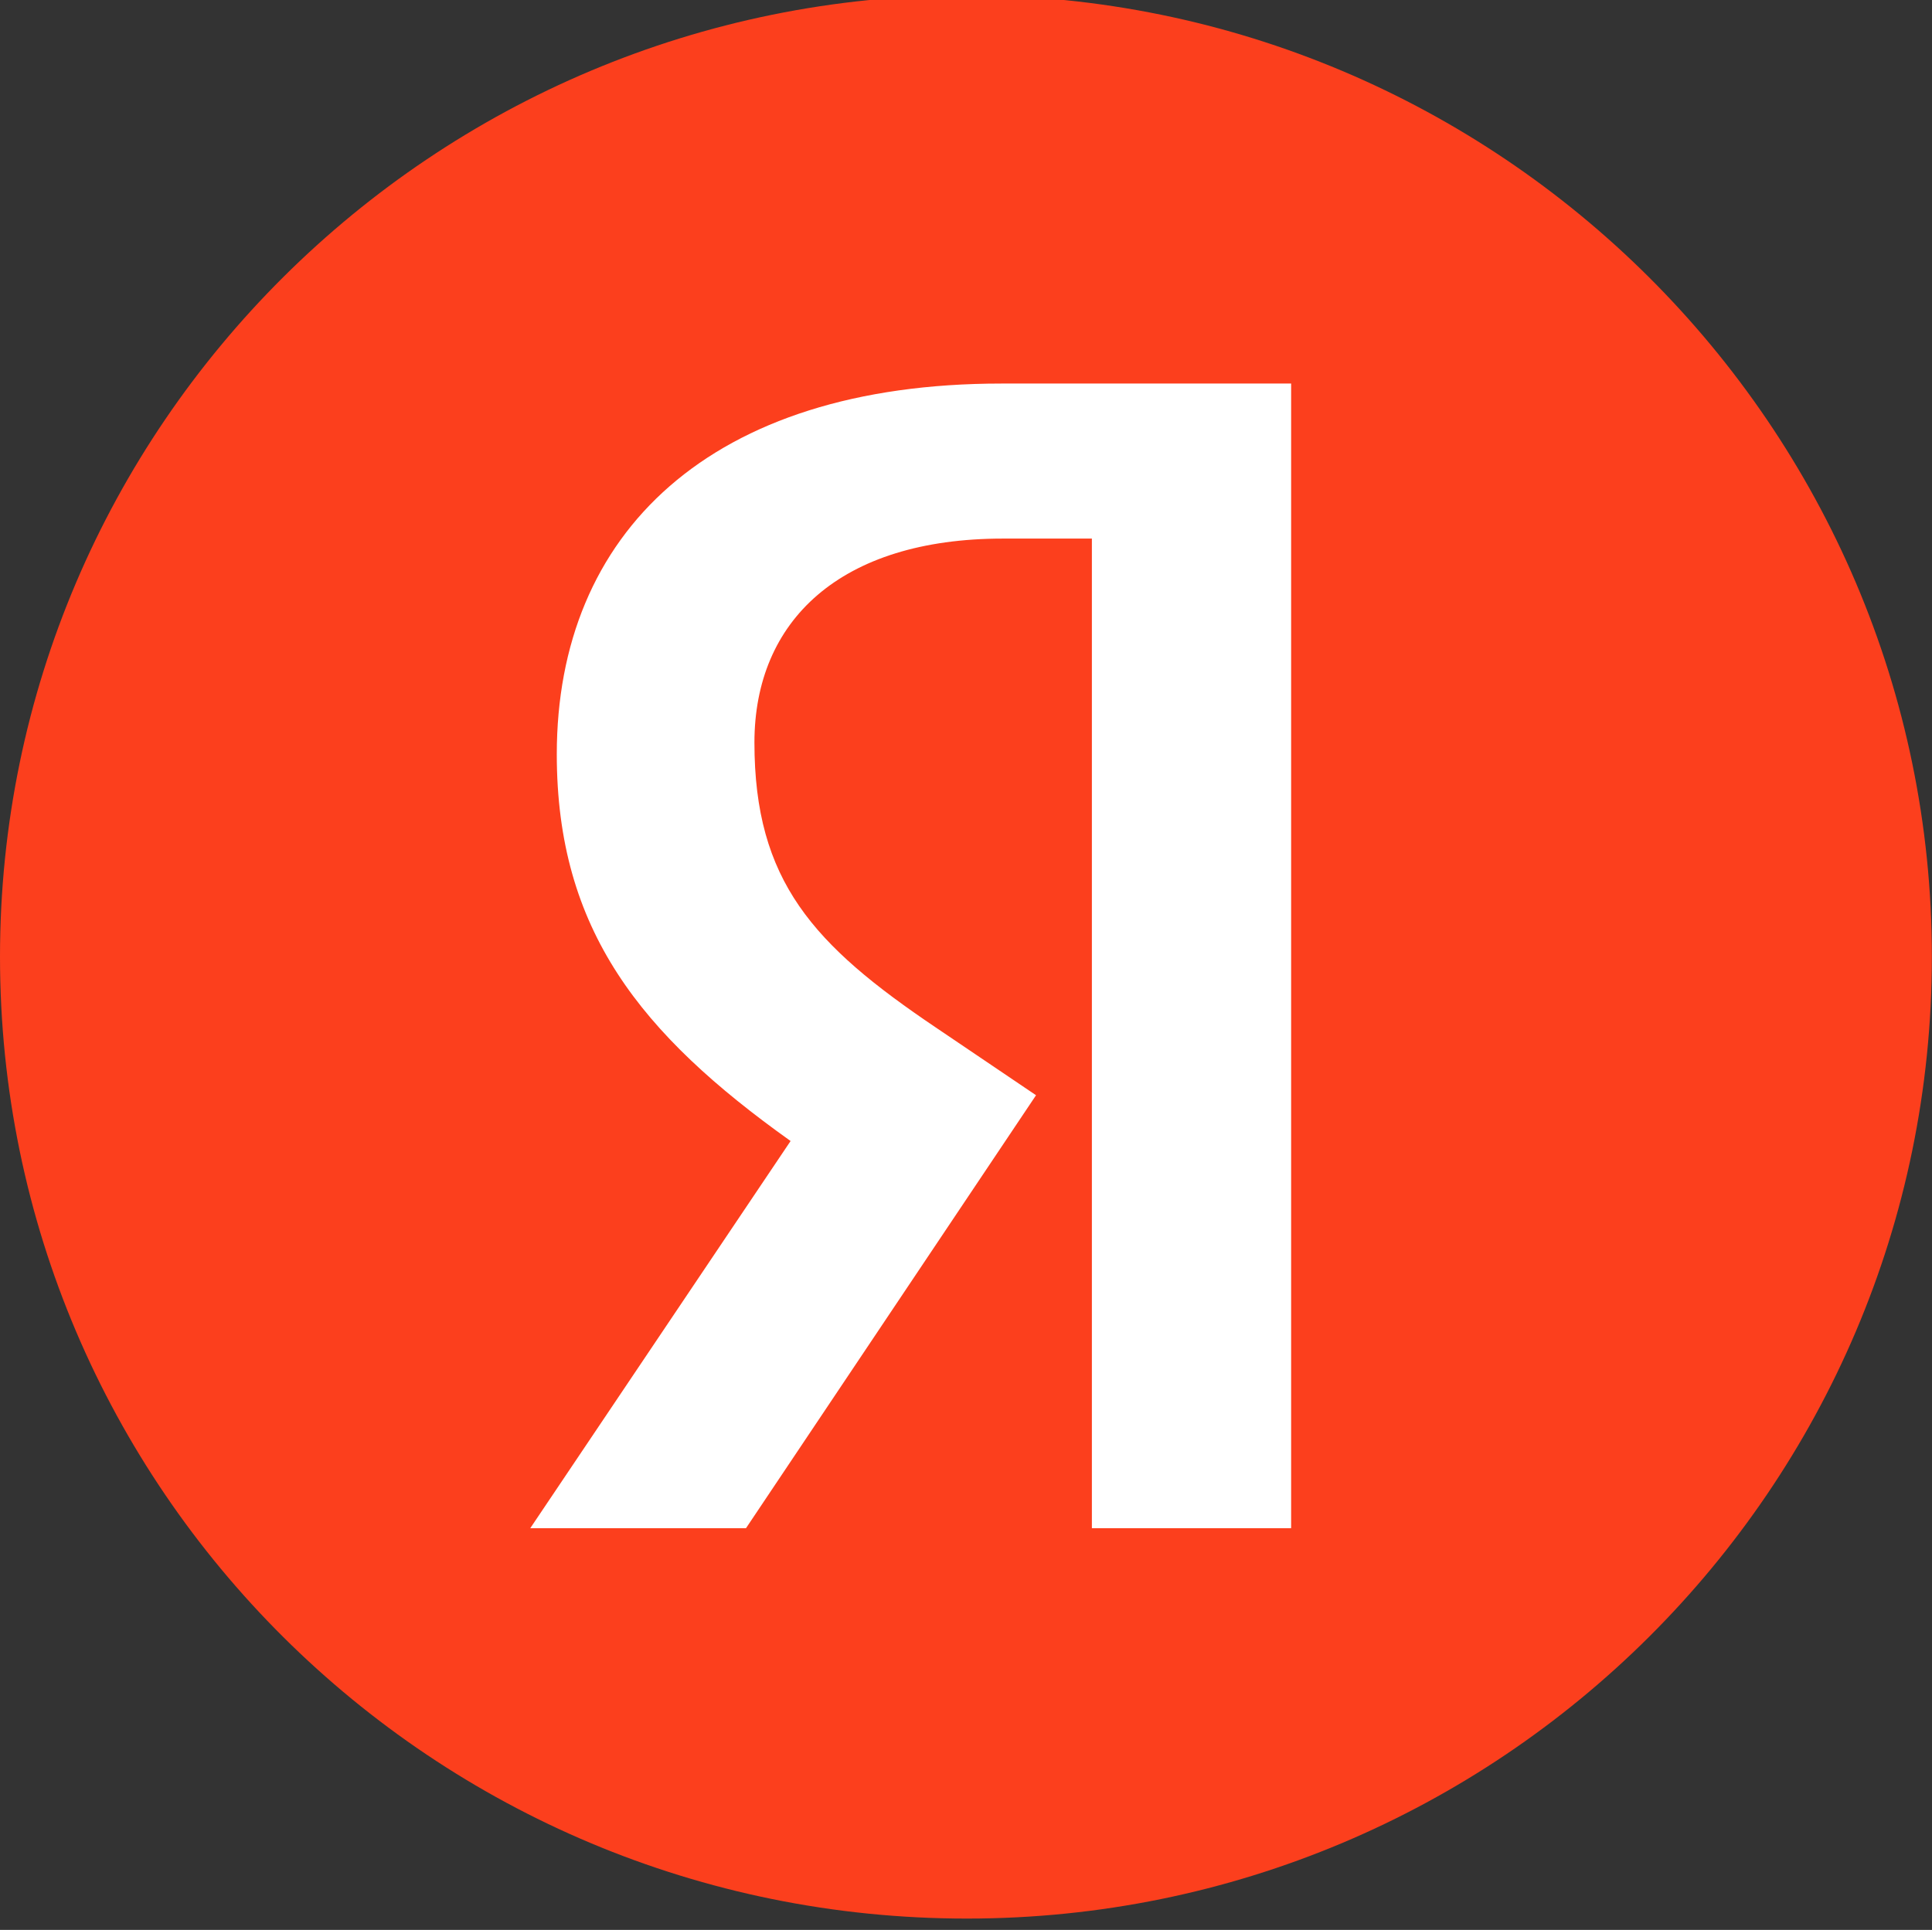
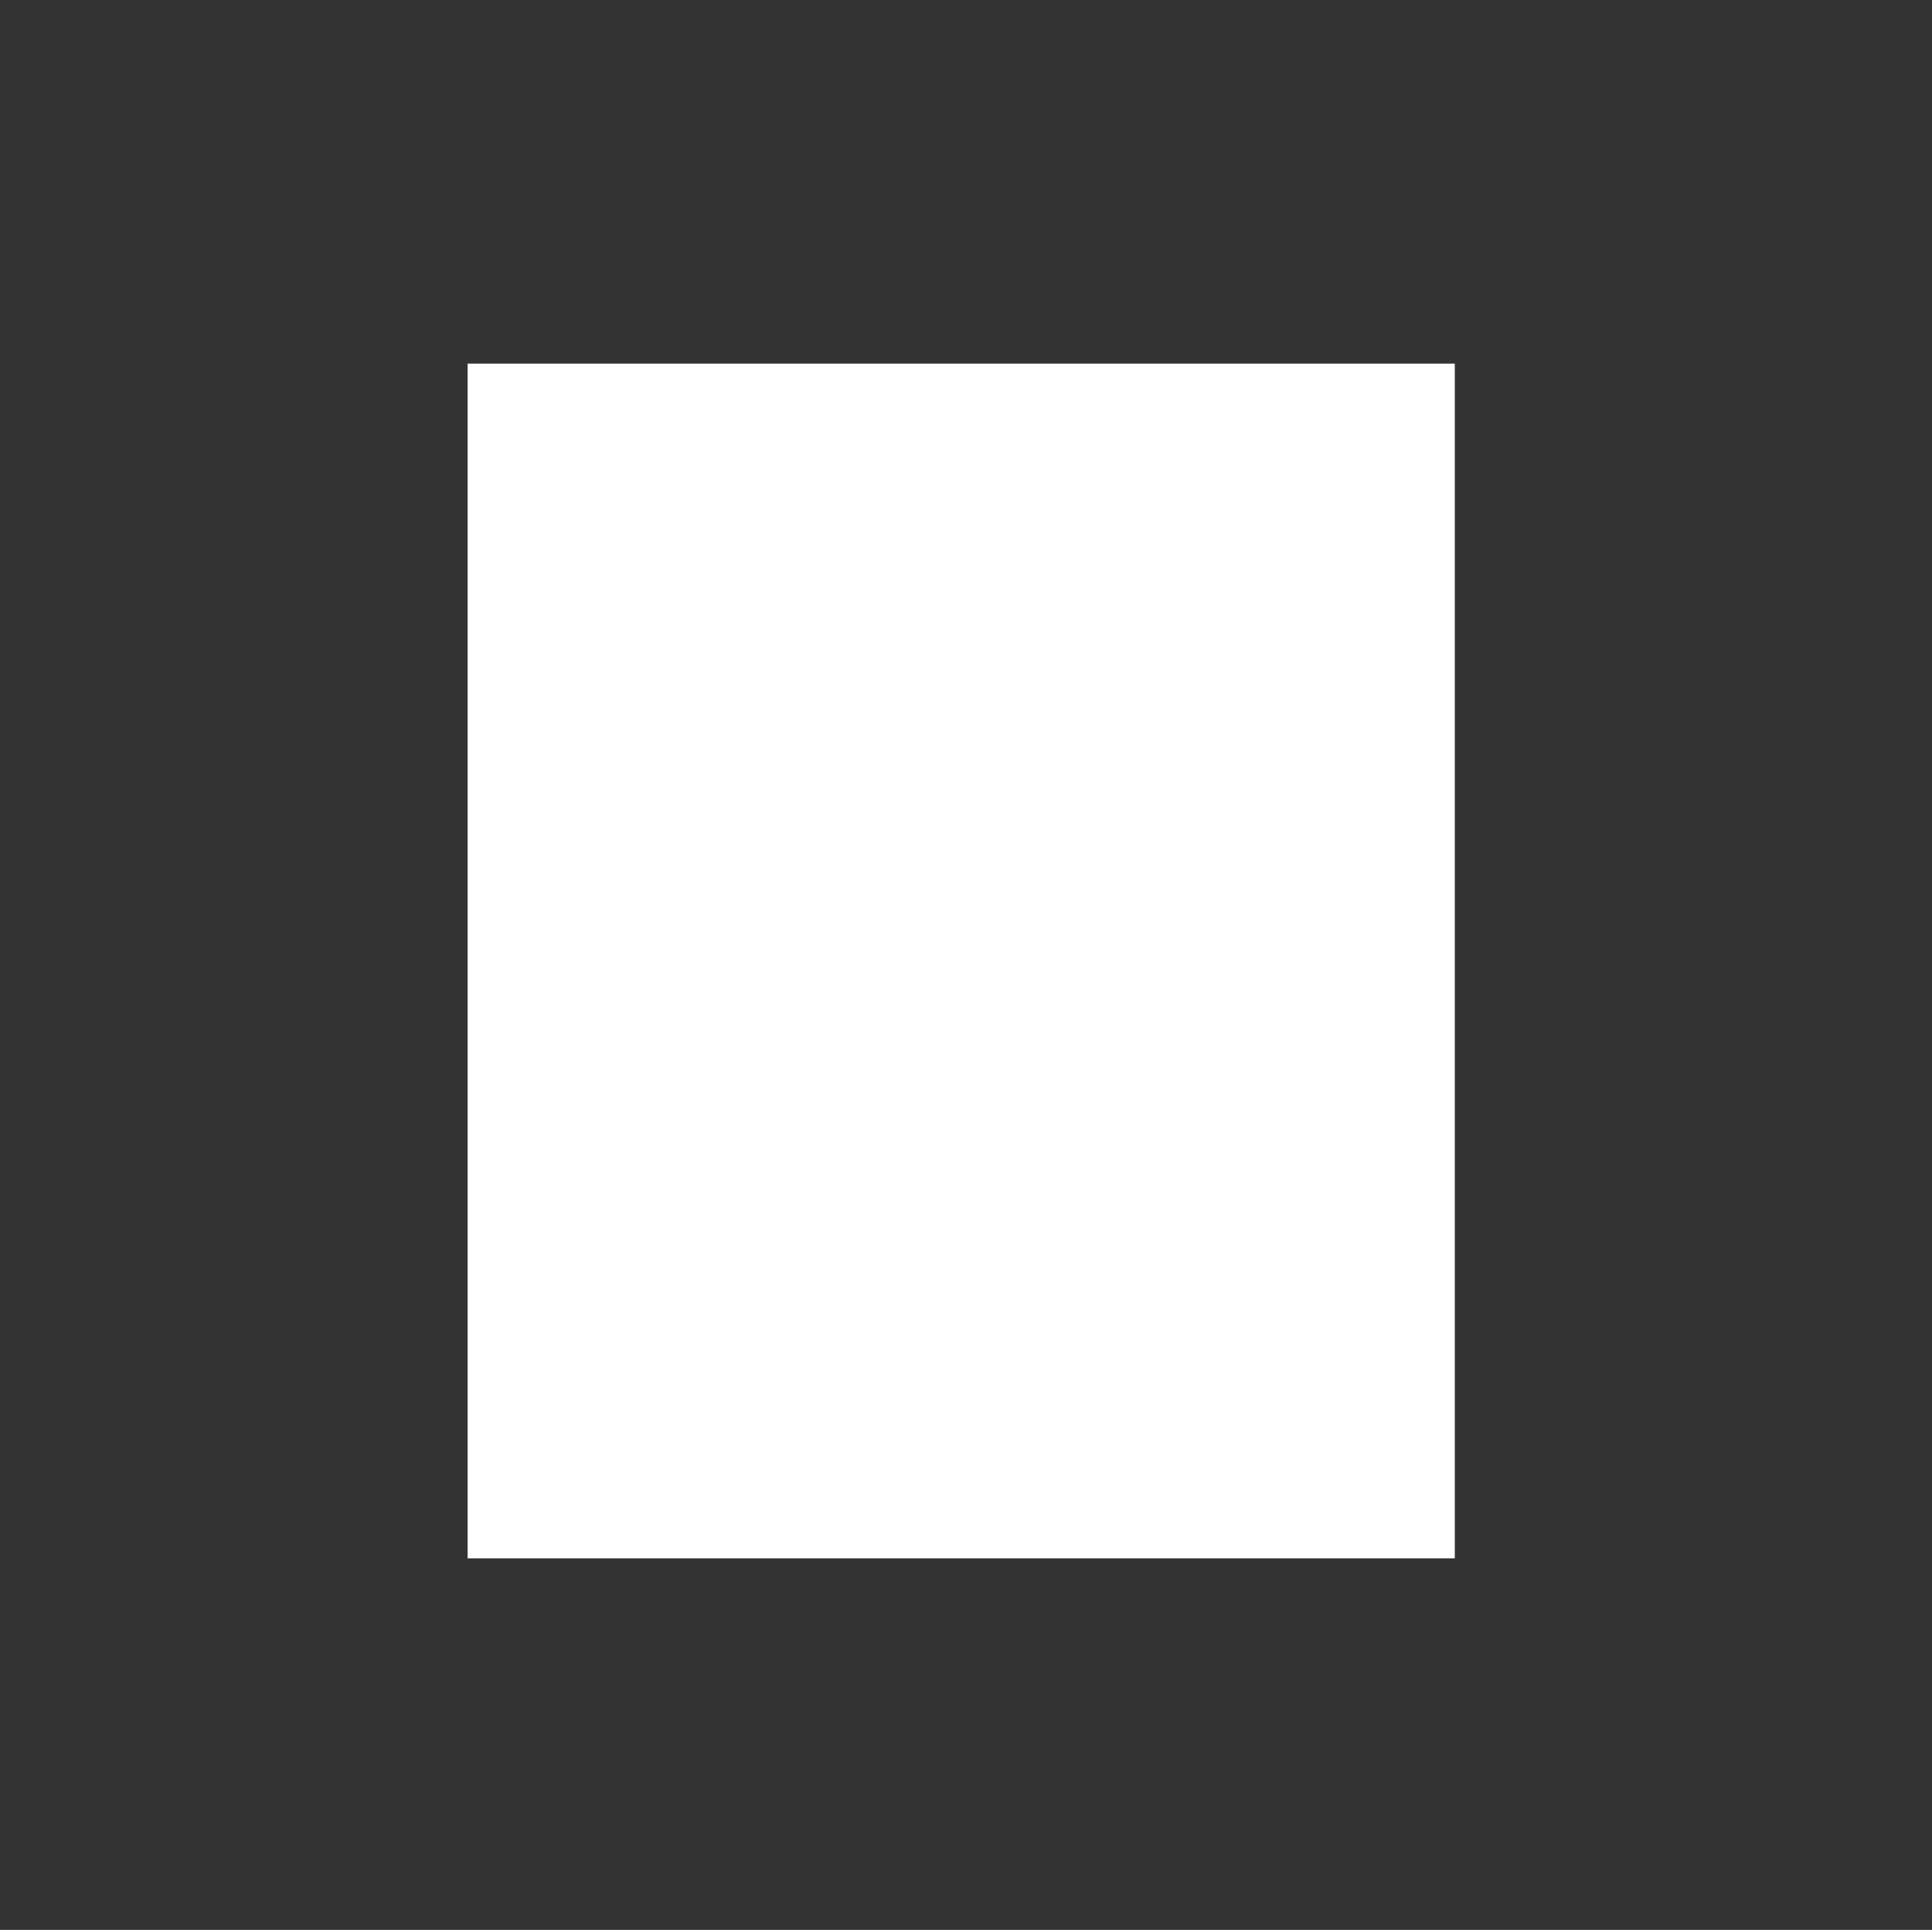
<svg xmlns="http://www.w3.org/2000/svg" width="48.093" height="48.052">
  <rect width="100%" height="100%" fill="#333333" stroke="none" />
  <path fill="#fff" d="M11.64 9.054h24.574v29.748H11.64z" />
-   <path fill="#fc3f1d" d="M24.07-.12C10.78-.12 0 10.62 0 23.82c0 13.24 10.78 23.95 24.07 23.95 13.24 0 24.02-10.71 24.02-23.95 0-13.2-10.78-23.94-24.02-23.94m3.11 38.17V13.41h-2.21c-4.06 0-6.19 2.05-6.19 5.08 0 3.45 1.47 5.04 4.51 7.09l2.5 1.69-7.22 10.78H13.2l6.48-9.64c-3.73-2.66-5.82-5.25-5.82-9.63 0-5.5 3.81-9.23 11.07-9.23h7.21v28.5Z" />
</svg>